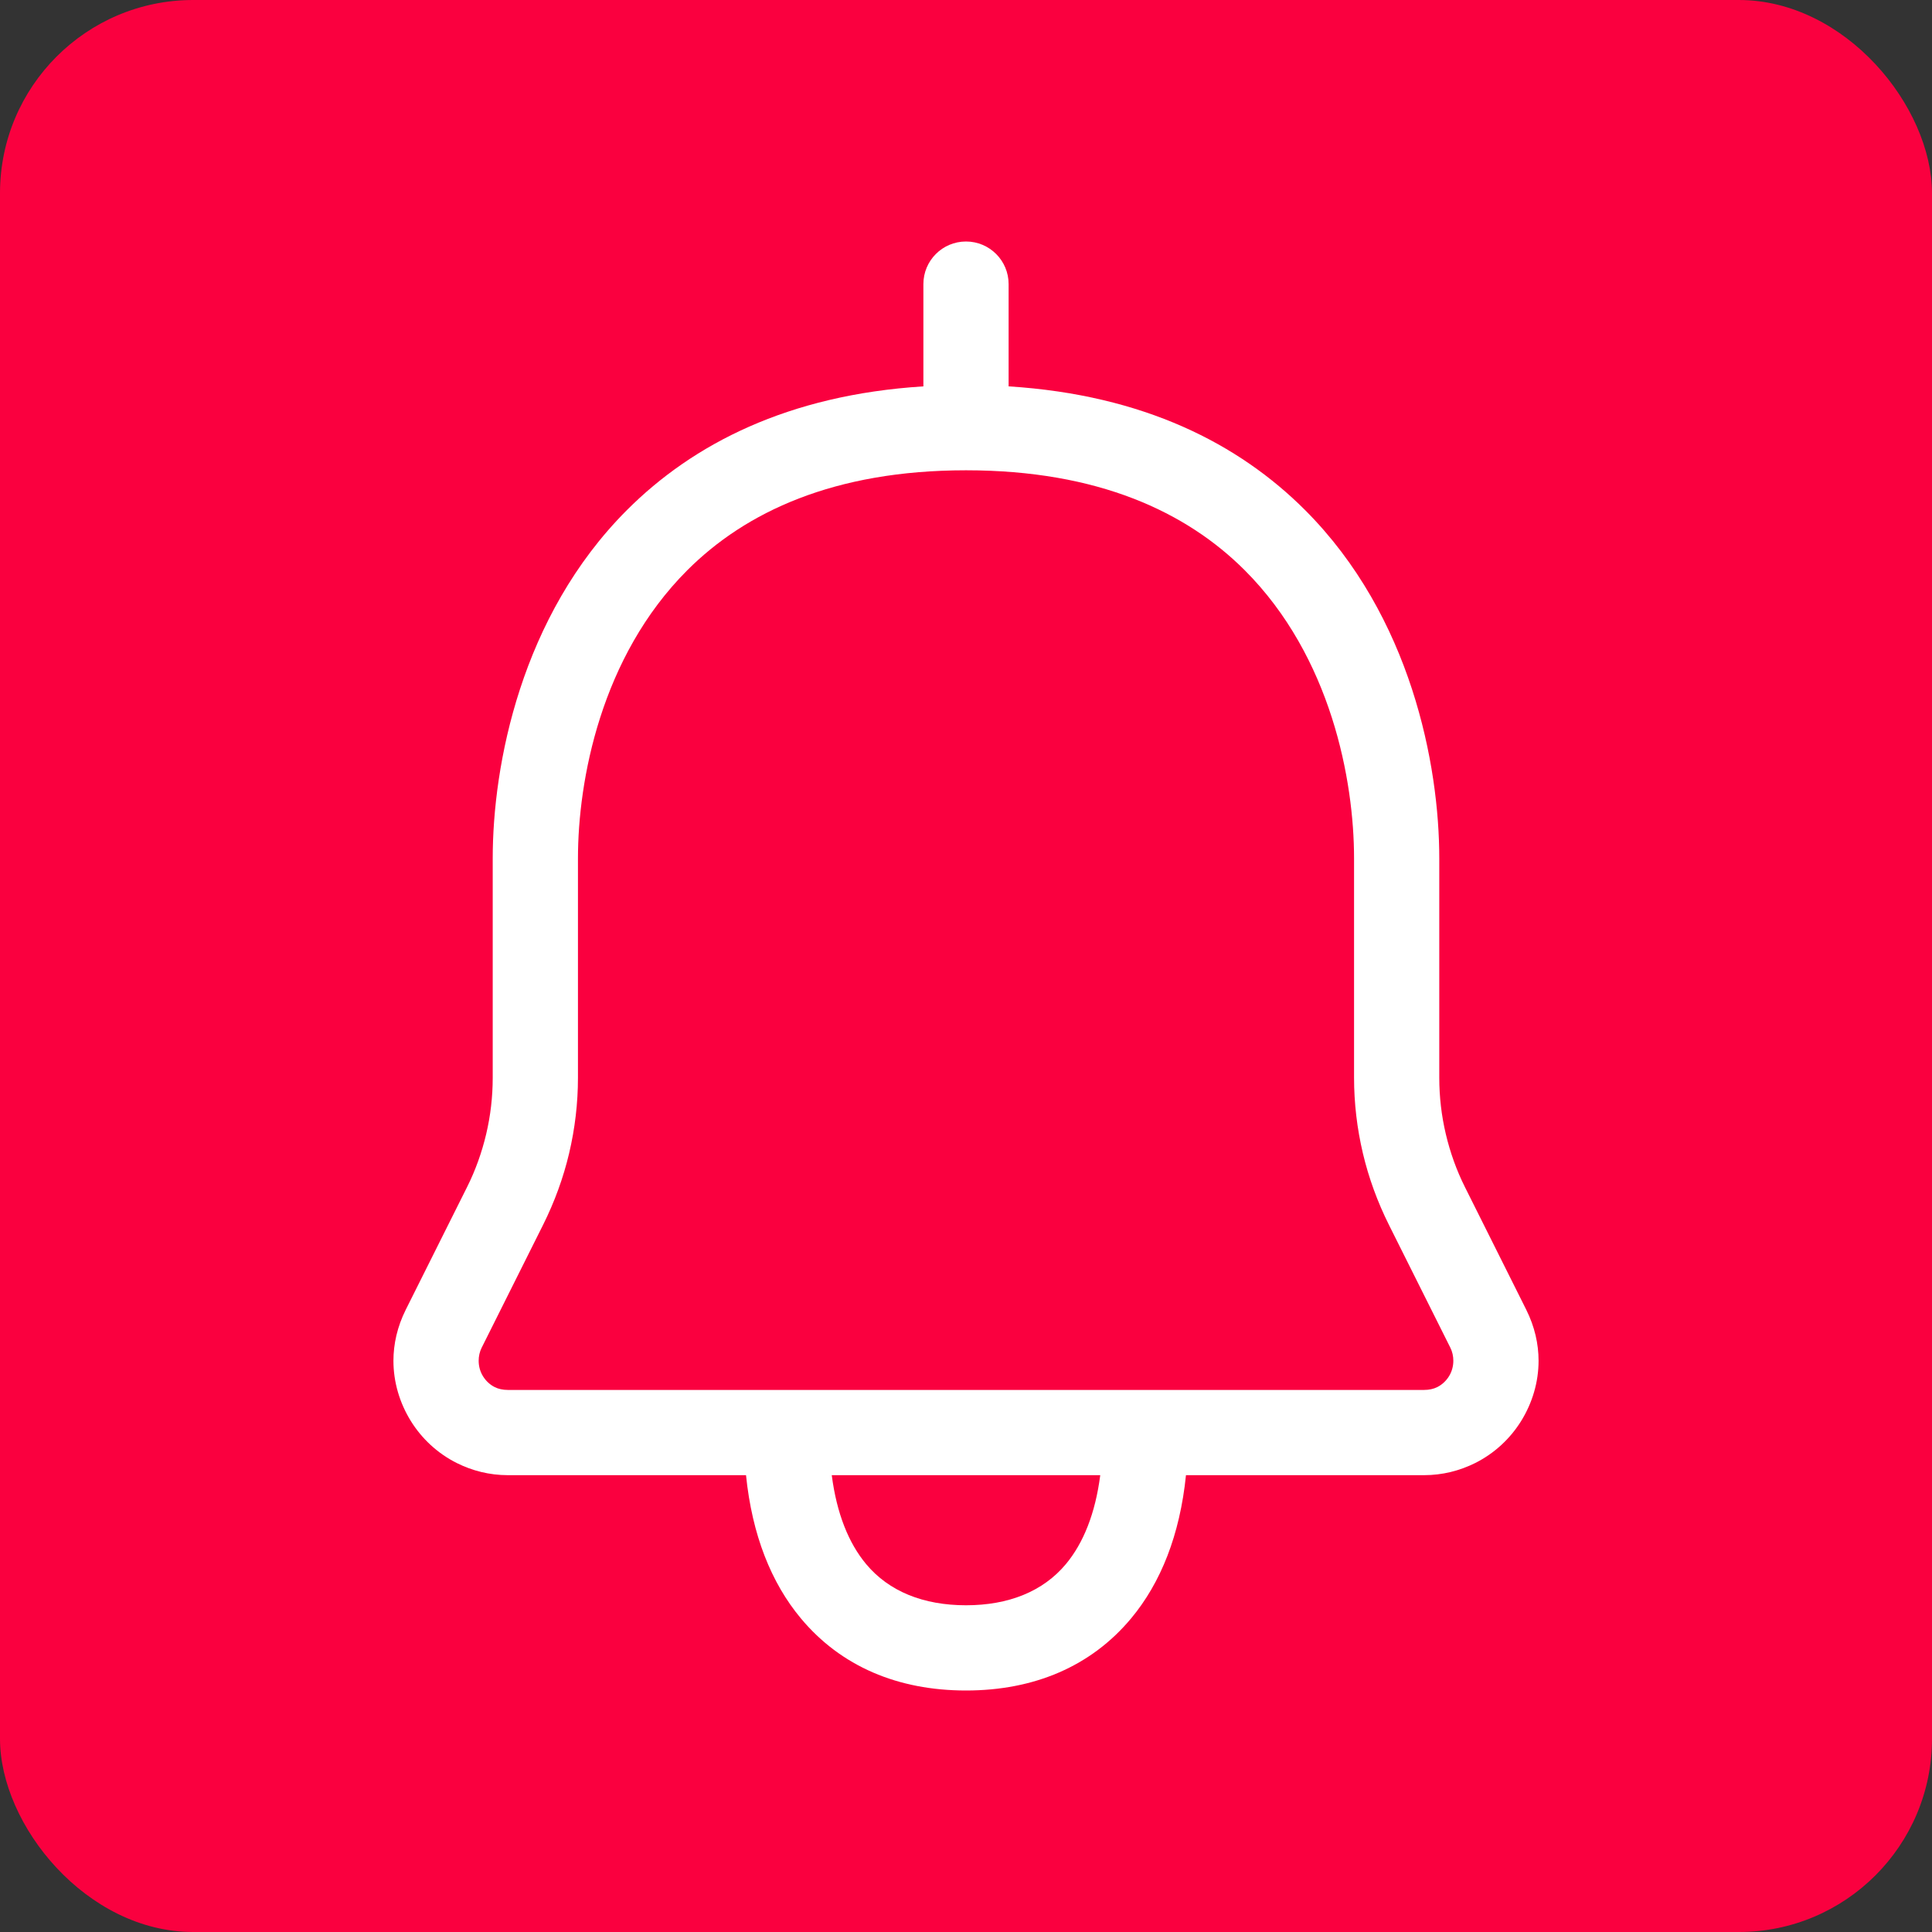
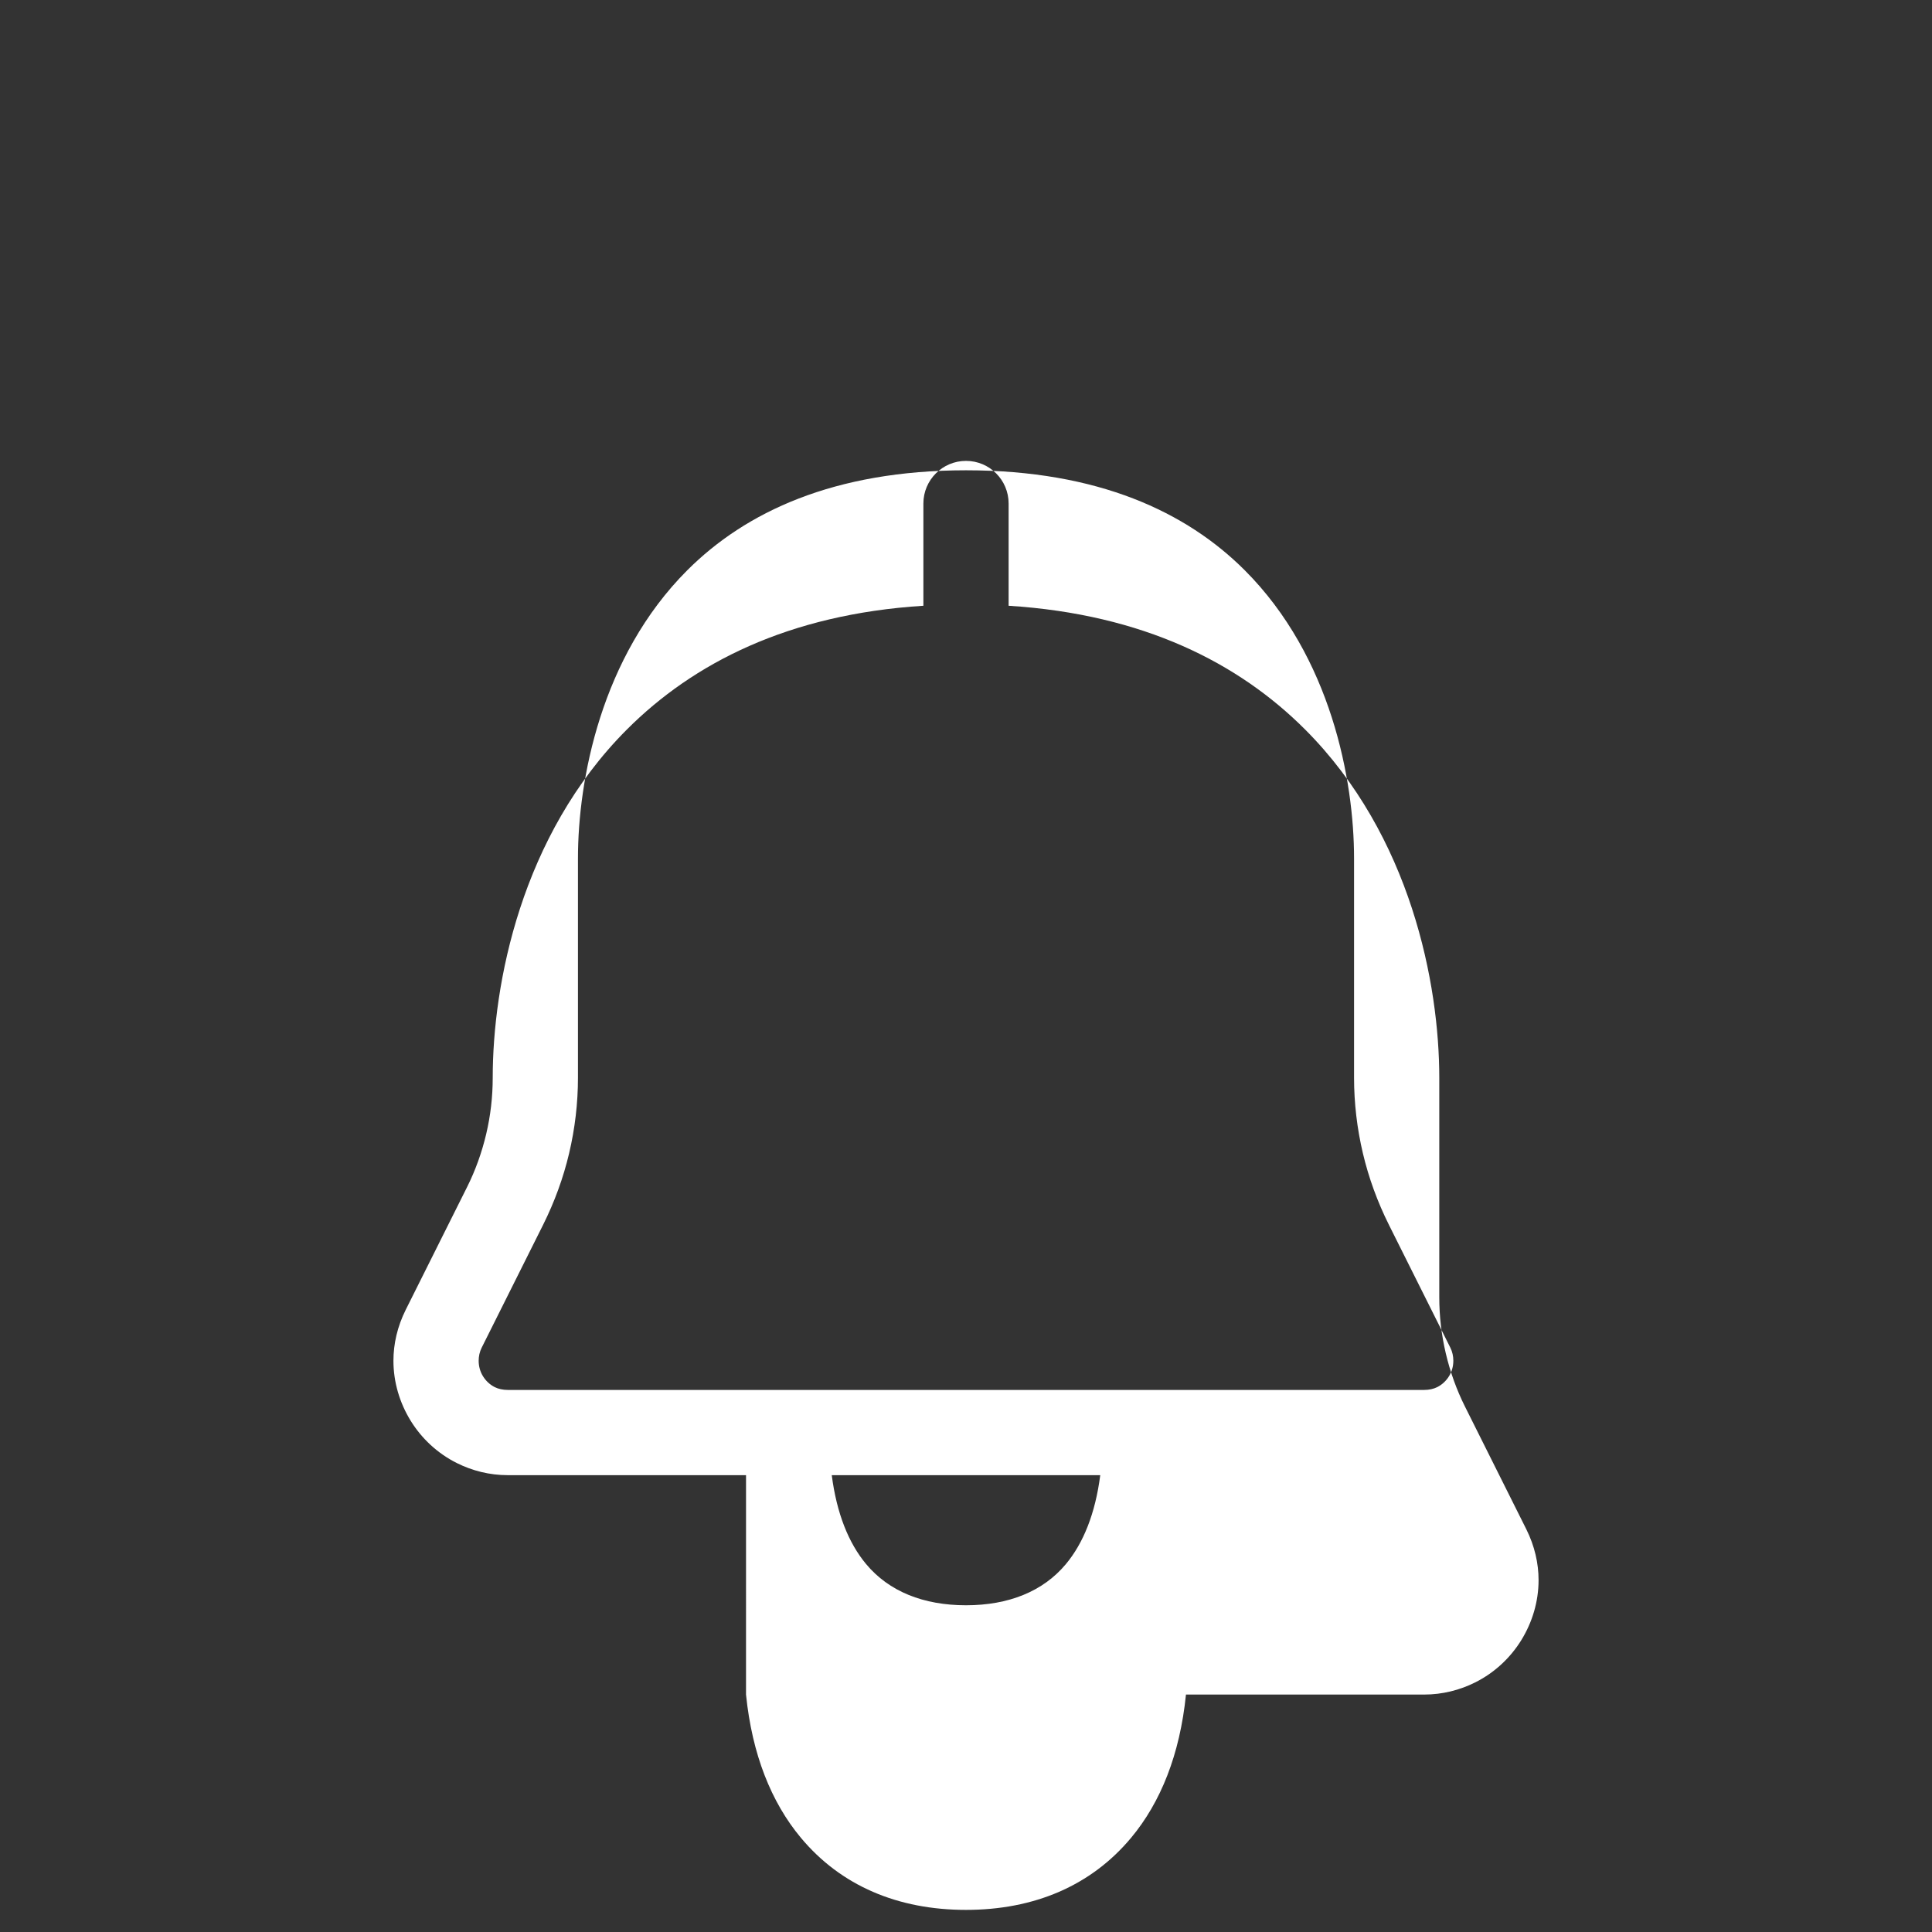
<svg xmlns="http://www.w3.org/2000/svg" xml:space="preserve" width="200px" height="200px" version="1.0" style="shape-rendering:geometricPrecision; text-rendering:geometricPrecision; image-rendering:optimizeQuality; fill-rule:evenodd; clip-rule:evenodd" viewBox="0 0 200 200">
  <rect x="0" y="0" width="200" height="200" fill="#333333" stroke="none" />
  <defs>
    <style type="text/css">
   
    .fil0 {fill:#FA003F}
    .fil1 {fill:white;fill-rule:nonzero}
   
  </style>
  </defs>
  <g id="Camada_x0020_1">
-     <rect class="fil0" width="200" height="200" rx="20" ry="20" />
-     <path class="fil1" d="M77.229 152.709l-24.656 0c-1.901,0 -3.689,-0.457 -5.286,-1.256 -1.998,-0.999 -3.635,-2.533 -4.769,-4.368 -1.145,-1.854 -1.79,-4.005 -1.79,-6.218 0,-1.737 0.402,-3.537 1.277,-5.287l6.346 -12.693c0.863,-1.725 1.526,-3.571 1.981,-5.497 0.447,-1.89 0.674,-3.845 0.674,-5.825l0 -22.711c0,-9.643 2.905,-25.062 13.902,-36.059 6.833,-6.833 16.675,-11.916 30.681,-12.798l0 -10.586c0,-2.436 1.975,-4.411 4.412,-4.411 2.436,0 4.411,1.975 4.411,4.411l0 10.586c14.006,0.882 23.848,5.965 30.681,12.798 10.997,10.997 13.901,26.416 13.901,36.059l0 22.711c0,1.98 0.229,3.935 0.675,5.825 0.454,1.926 1.118,3.772 1.981,5.497l6.346 12.693c0.874,1.749 1.277,3.547 1.277,5.284 0,2.213 -0.646,4.365 -1.792,6.219 -1.135,1.836 -2.774,3.371 -4.772,4.37 -1.598,0.798 -3.387,1.256 -5.288,1.256l-24.649 0c-0.629,6.202 -2.614,11.148 -5.673,14.819 -4.151,4.981 -10.057,7.472 -17.098,7.472 -7.042,0 -12.948,-2.491 -17.099,-7.472 -3.059,-3.671 -5.044,-8.617 -5.673,-14.819zm-24.656 -8.823l94.848 0c0.531,0 0.988,-0.107 1.359,-0.292 0.505,-0.252 0.925,-0.65 1.222,-1.13 0.286,-0.463 0.447,-1.016 0.447,-1.6 0,-0.466 -0.098,-0.929 -0.311,-1.355l-6.347 -12.693c-1.201,-2.402 -2.107,-4.895 -2.705,-7.427 -0.605,-2.566 -0.915,-5.192 -0.915,-7.824l0 -22.711c0,-8.053 -2.365,-20.869 -11.316,-29.821 -6.025,-6.024 -15.174,-10.349 -28.854,-10.349 -13.681,0 -22.83,4.325 -28.855,10.349 -8.951,8.952 -11.316,21.768 -11.316,29.821l0 22.711c0,2.632 -0.309,5.258 -0.915,7.824 -0.598,2.532 -1.504,5.025 -2.705,7.427l-6.346 12.693c-0.214,0.428 -0.313,0.892 -0.313,1.358 0,0.585 0.161,1.137 0.446,1.599 0.297,0.48 0.716,0.877 1.219,1.128 0.37,0.185 0.827,0.292 1.357,0.292zm33.53 8.823c0.512,3.964 1.743,7.027 3.554,9.201 2.371,2.844 5.947,4.267 10.344,4.267 4.396,0 7.973,-1.423 10.343,-4.267 1.811,-2.174 3.042,-5.237 3.553,-9.201l-27.794 0z" />
+     <path class="fil1" d="M77.229 152.709l-24.656 0c-1.901,0 -3.689,-0.457 -5.286,-1.256 -1.998,-0.999 -3.635,-2.533 -4.769,-4.368 -1.145,-1.854 -1.79,-4.005 -1.79,-6.218 0,-1.737 0.402,-3.537 1.277,-5.287l6.346 -12.693c0.863,-1.725 1.526,-3.571 1.981,-5.497 0.447,-1.89 0.674,-3.845 0.674,-5.825c0,-9.643 2.905,-25.062 13.902,-36.059 6.833,-6.833 16.675,-11.916 30.681,-12.798l0 -10.586c0,-2.436 1.975,-4.411 4.412,-4.411 2.436,0 4.411,1.975 4.411,4.411l0 10.586c14.006,0.882 23.848,5.965 30.681,12.798 10.997,10.997 13.901,26.416 13.901,36.059l0 22.711c0,1.98 0.229,3.935 0.675,5.825 0.454,1.926 1.118,3.772 1.981,5.497l6.346 12.693c0.874,1.749 1.277,3.547 1.277,5.284 0,2.213 -0.646,4.365 -1.792,6.219 -1.135,1.836 -2.774,3.371 -4.772,4.37 -1.598,0.798 -3.387,1.256 -5.288,1.256l-24.649 0c-0.629,6.202 -2.614,11.148 -5.673,14.819 -4.151,4.981 -10.057,7.472 -17.098,7.472 -7.042,0 -12.948,-2.491 -17.099,-7.472 -3.059,-3.671 -5.044,-8.617 -5.673,-14.819zm-24.656 -8.823l94.848 0c0.531,0 0.988,-0.107 1.359,-0.292 0.505,-0.252 0.925,-0.65 1.222,-1.13 0.286,-0.463 0.447,-1.016 0.447,-1.6 0,-0.466 -0.098,-0.929 -0.311,-1.355l-6.347 -12.693c-1.201,-2.402 -2.107,-4.895 -2.705,-7.427 -0.605,-2.566 -0.915,-5.192 -0.915,-7.824l0 -22.711c0,-8.053 -2.365,-20.869 -11.316,-29.821 -6.025,-6.024 -15.174,-10.349 -28.854,-10.349 -13.681,0 -22.83,4.325 -28.855,10.349 -8.951,8.952 -11.316,21.768 -11.316,29.821l0 22.711c0,2.632 -0.309,5.258 -0.915,7.824 -0.598,2.532 -1.504,5.025 -2.705,7.427l-6.346 12.693c-0.214,0.428 -0.313,0.892 -0.313,1.358 0,0.585 0.161,1.137 0.446,1.599 0.297,0.48 0.716,0.877 1.219,1.128 0.37,0.185 0.827,0.292 1.357,0.292zm33.53 8.823c0.512,3.964 1.743,7.027 3.554,9.201 2.371,2.844 5.947,4.267 10.344,4.267 4.396,0 7.973,-1.423 10.343,-4.267 1.811,-2.174 3.042,-5.237 3.553,-9.201l-27.794 0z" />
  </g>
</svg>